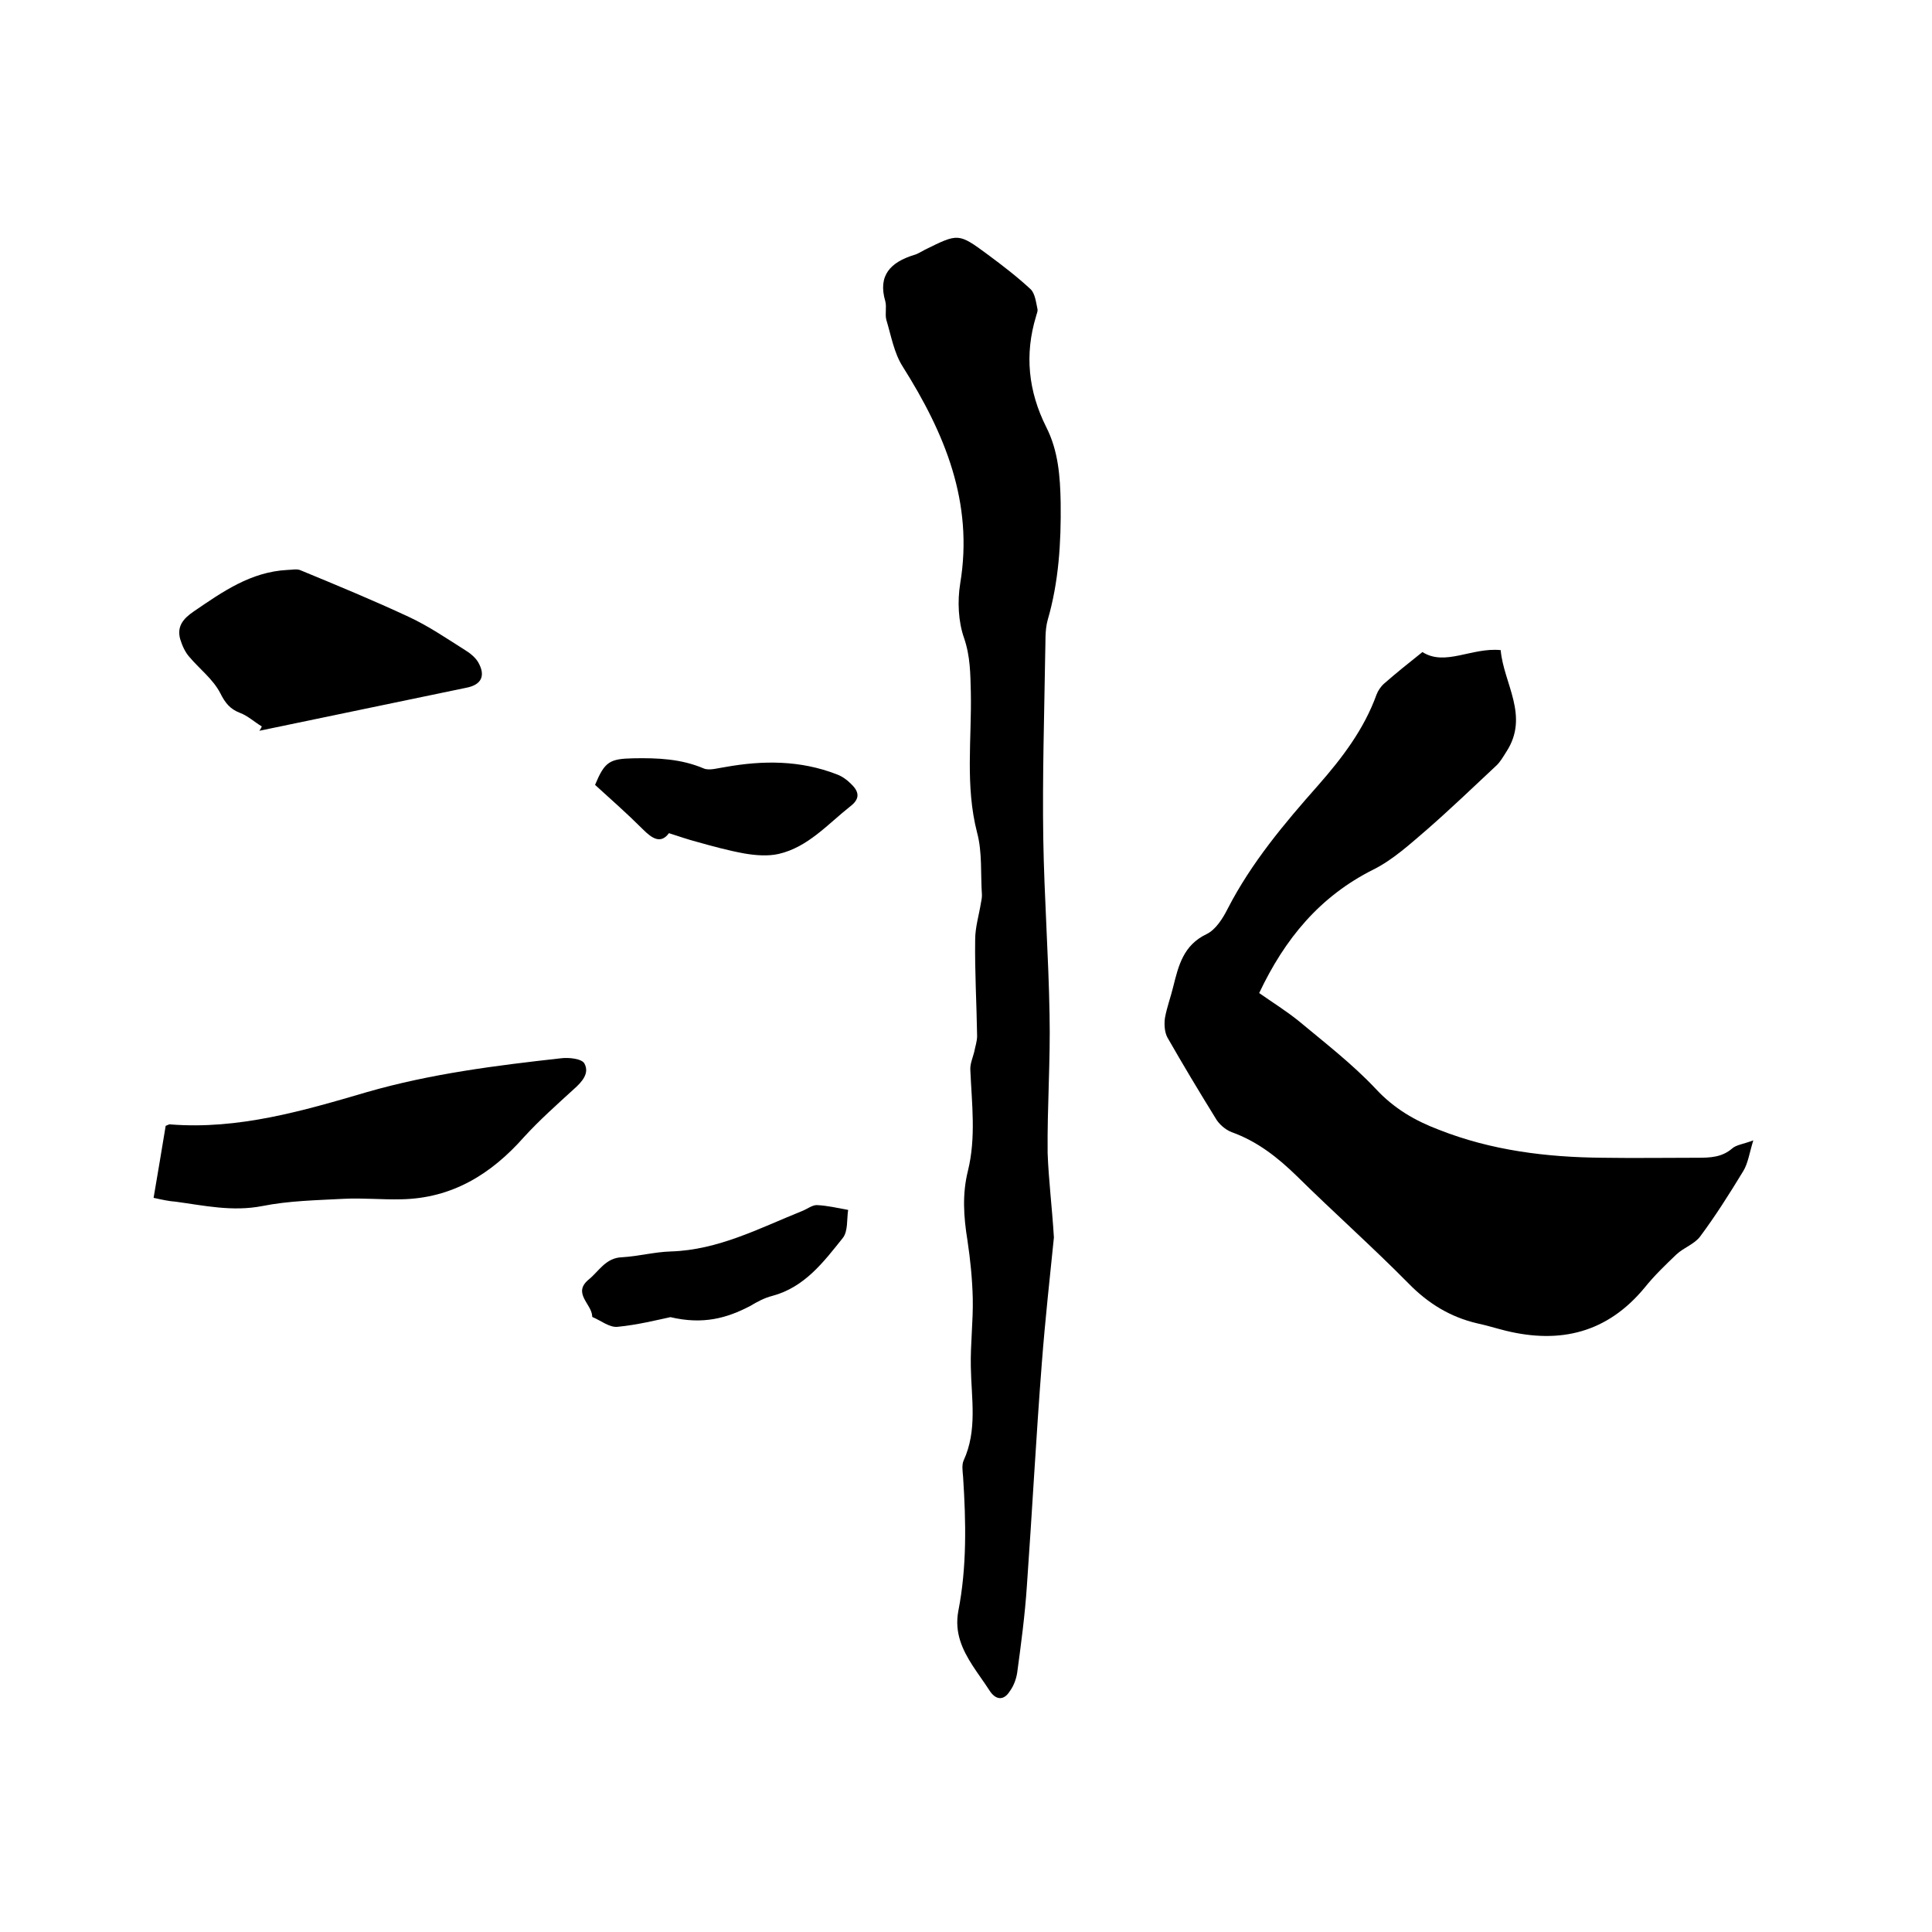
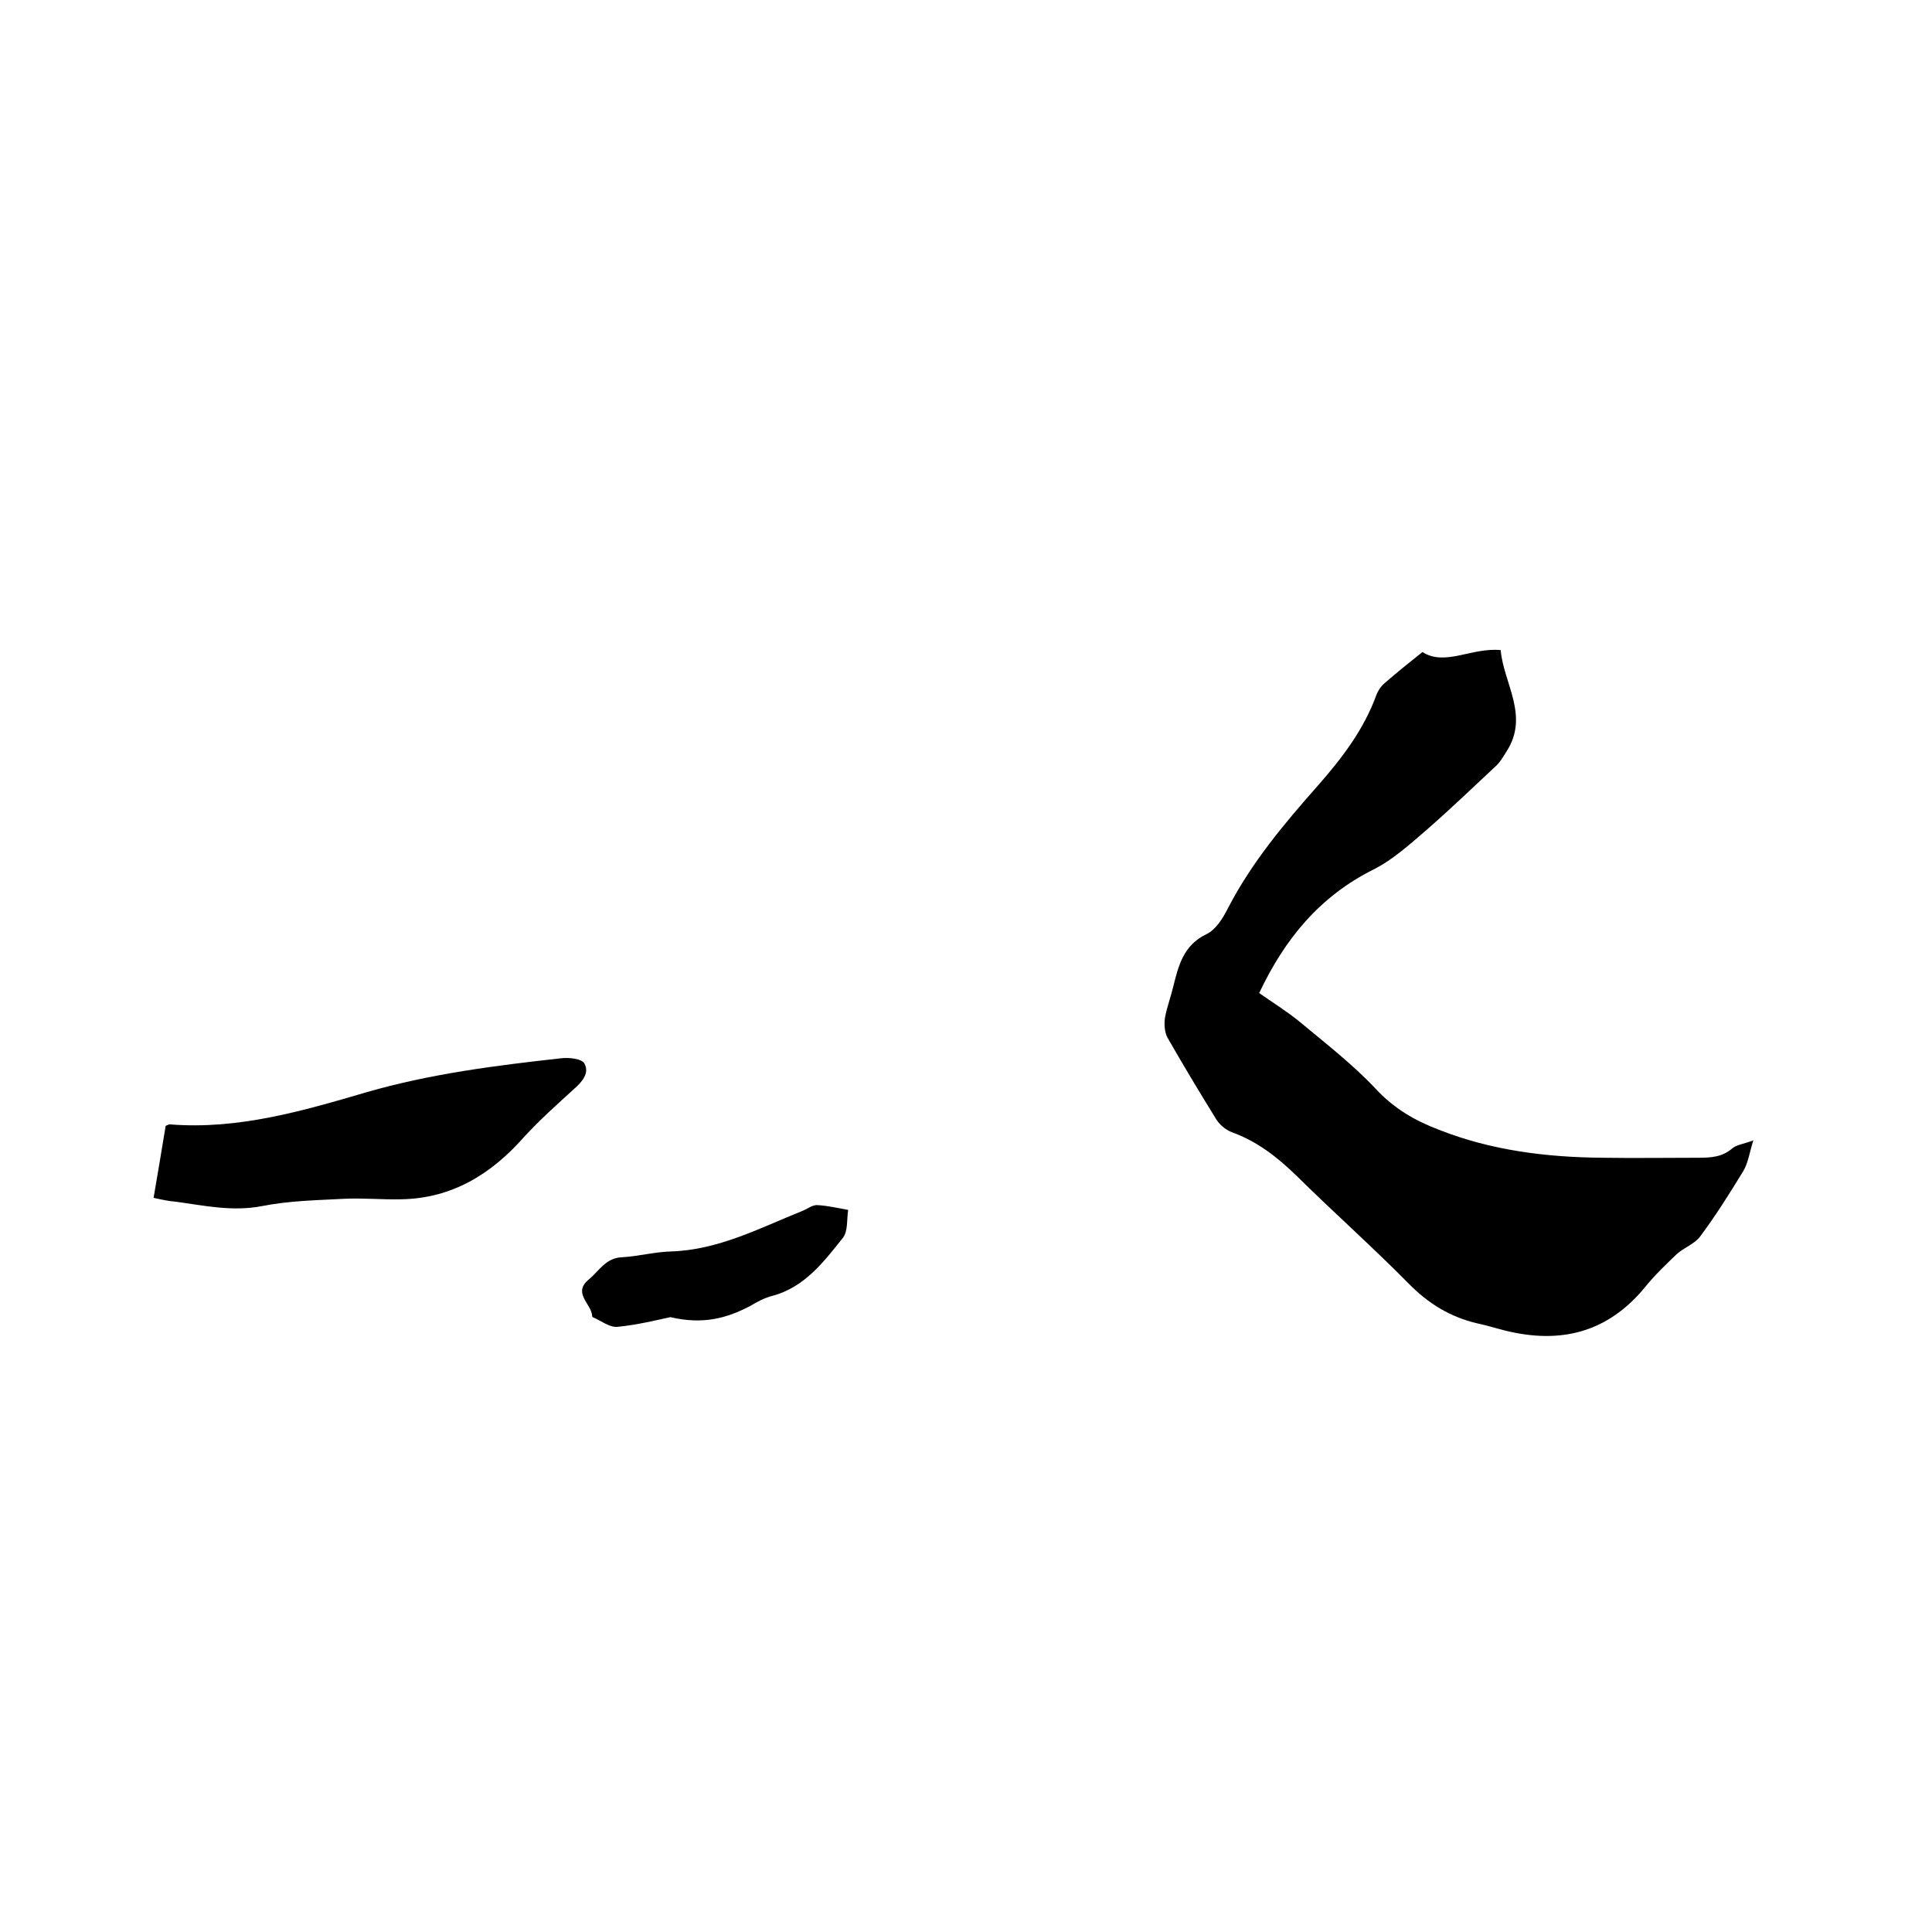
<svg xmlns="http://www.w3.org/2000/svg" enable-background="new 0 0 400 400" viewBox="0 0 400 400">
  <path d="m260.7 205.6c2.7 1.9 5.6 3.7 8.2 5.8 5.4 4.5 11.1 8.9 15.9 14 3.8 4.1 8.1 6.6 13.1 8.5 10.9 4.3 22.3 5.7 33.9 5.8 6.6.1 13.1 0 19.7 0 2.6 0 5-.1 7.1-1.9.9-.8 2.3-.9 4.4-1.7-.8 2.6-1.1 4.8-2.1 6.4-2.8 4.6-5.7 9.2-8.9 13.5-1.2 1.6-3.4 2.3-4.9 3.7-2.3 2.2-4.6 4.4-6.6 6.9-7.7 9.3-17.4 11.7-28.8 8.9-2-.5-3.9-1.1-5.8-1.5-5.6-1.3-10.2-4.1-14.3-8.3-7.5-7.6-15.5-14.7-23.1-22.2-4-3.9-8.2-7.2-13.5-9.1-1.3-.5-2.7-1.7-3.4-3-3.4-5.5-6.7-11-9.9-16.6-.6-1.1-.7-2.8-.5-4.1.4-2.2 1.2-4.3 1.7-6.4 1.1-4.4 2.1-8.6 6.9-10.9 1.9-.9 3.4-3.3 4.4-5.3 4.9-9.5 11.7-17.6 18.7-25.5 5-5.7 9.5-11.6 12.1-18.8.3-.8.9-1.7 1.6-2.3 2.4-2.1 5-4.2 7.9-6.5 4.7 3 10.2-1 16.2-.4.6 6.9 6 13.6 1.2 21-.7 1.1-1.3 2.2-2.2 3-4.7 4.4-9.4 8.9-14.2 13.1-3.5 3-7.1 6.3-11.1 8.3-11.2 5.6-18.4 14.4-23.7 25.6z" />
-   <path d="m218.2 256.2c-.8 7.9-1.8 16.9-2.5 26-1.2 15.4-2 30.8-3.1 46.2-.4 6-1.2 12-2 17.9-.2 1.3-.7 2.7-1.5 3.8-1.3 2.1-3 1.9-4.3-.2-1.1-1.7-2.3-3.3-3.4-5-2.2-3.4-3.8-6.9-3-11.3 1.8-9.2 1.6-18.5 1-27.8-.1-1.2-.3-2.5.1-3.4 2.9-6.3 1.6-12.9 1.5-19.4-.1-4.7.5-9.5.4-14.2-.1-4-.5-8-1.1-12-.8-4.9-1.1-9.6.1-14.4 1.7-6.9.8-13.9.5-20.8-.1-1.3.5-2.6.8-3.8.2-1.1.6-2.2.6-3.3-.1-6.7-.5-13.3-.4-20 0-2.5.8-5.1 1.2-7.6.1-.5.2-1 .2-1.6-.3-4.3.1-8.8-1-12.9-2.5-9.7-1.1-19.4-1.3-29.1-.1-3.8-.1-7.4-1.4-11.2-1.2-3.4-1.4-7.6-.8-11.3 2.8-16.8-3.2-31.1-11.9-44.9-1.8-2.8-2.4-6.4-3.4-9.7-.3-1.2.1-2.6-.2-3.8-1.6-5.4 1.1-8.1 5.9-9.6.8-.2 1.5-.7 2.3-1.1 6.9-3.4 6.9-3.5 13 1 3.1 2.3 6.1 4.6 8.9 7.2.9.9 1.1 2.7 1.4 4.1.1.5-.2 1-.3 1.5-2.4 7.9-1.6 15.5 2.1 22.9 2.5 4.9 2.9 10.2 3 15.7.1 8.3-.4 16.4-2.7 24.3-.6 2.2-.4 4.6-.5 6.9-.2 12.8-.6 25.6-.4 38.4.2 12.2 1.1 24.3 1.3 36.4.2 9.5-.5 19-.4 28.6.2 5.6.9 11 1.3 17.5z" />
-   <path d="m31.8 248c.9-5.2 1.7-10.1 2.5-14.9.5-.2.8-.4 1-.3 14.1 1.1 27.4-2.8 40.7-6.7 13.2-3.8 26.7-5.5 40.2-7 1.6-.2 4.3.1 4.8 1.1 1.1 2-.5 3.8-2.2 5.3-3.5 3.2-7.1 6.4-10.3 9.9-6.8 7.7-14.9 12.7-25.4 12.9-4 .1-7.9-.3-11.9-.1-5.7.3-11.4.4-16.9 1.5-6.2 1.2-12-.1-17.9-.9-1.4-.1-2.8-.4-4.6-.8z" />
-   <path d="m54.2 150.4c-1.5-.9-2.9-2.2-4.5-2.8-2.1-.8-3.1-2.1-4.1-4.1-1.5-2.9-4.3-5-6.4-7.5-.9-1-1.5-2.4-1.9-3.7-.7-2.6.6-4.2 2.8-5.7 6-4.1 11.8-8.2 19.4-8.6.9 0 2-.3 2.8.1 7.5 3.1 15 6.2 22.3 9.6 4.1 1.9 7.9 4.5 11.7 6.9 1 .6 2.1 1.5 2.7 2.5 1.6 2.8.7 4.7-2.5 5.3-14.3 3-28.5 5.9-42.8 8.9.2-.3.4-.6.5-.9z" />
-   <path d="m138.5 172.5c-1.7 2.3-3.5 1.1-5.4-.8-3.2-3.2-6.6-6.2-9.9-9.2 2-4.8 3-5.4 7.9-5.5 5-.1 9.9.1 14.6 2.1 1.2.5 3-.1 4.5-.3 7.8-1.4 15.5-1.4 23 1.5 1.1.4 2.1 1.1 2.9 1.9 1.6 1.5 2.2 3 0 4.7-4.7 3.7-8.8 8.5-14.9 9.9-2.2.5-4.8.3-7.1-.1-3.3-.6-6.6-1.5-9.8-2.4-1.9-.5-3.6-1.1-5.8-1.8z" />
+   <path d="m31.8 248c.9-5.2 1.7-10.1 2.5-14.9.5-.2.8-.4 1-.3 14.1 1.1 27.4-2.8 40.7-6.7 13.2-3.8 26.7-5.5 40.2-7 1.6-.2 4.3.1 4.8 1.1 1.1 2-.5 3.8-2.2 5.3-3.5 3.2-7.1 6.4-10.3 9.9-6.8 7.7-14.9 12.7-25.4 12.9-4 .1-7.9-.3-11.9-.1-5.7.3-11.4.4-16.9 1.5-6.2 1.2-12-.1-17.9-.9-1.4-.1-2.8-.4-4.6-.8" />
  <path d="m138.8 272.7c-2.8.6-6.8 1.6-10.9 2-1.7.2-3.5-1.3-5.2-2-.1 0-.1-.2-.1-.3-.2-2.5-4.1-4.7-.7-7.5 2.1-1.7 3.5-4.5 6.9-4.6 3.4-.2 6.7-1.1 10.1-1.2 9.8-.3 18.3-4.8 27-8.3 1.1-.4 2.2-1.3 3.2-1.3 2.2.1 4.3.6 6.5 1-.3 1.9 0 4.4-1.1 5.8-4 5-7.9 10.2-14.6 12-1.6.4-3.1 1.2-4.6 2.1-4.8 2.5-9.7 3.9-16.5 2.3z" />
</svg>